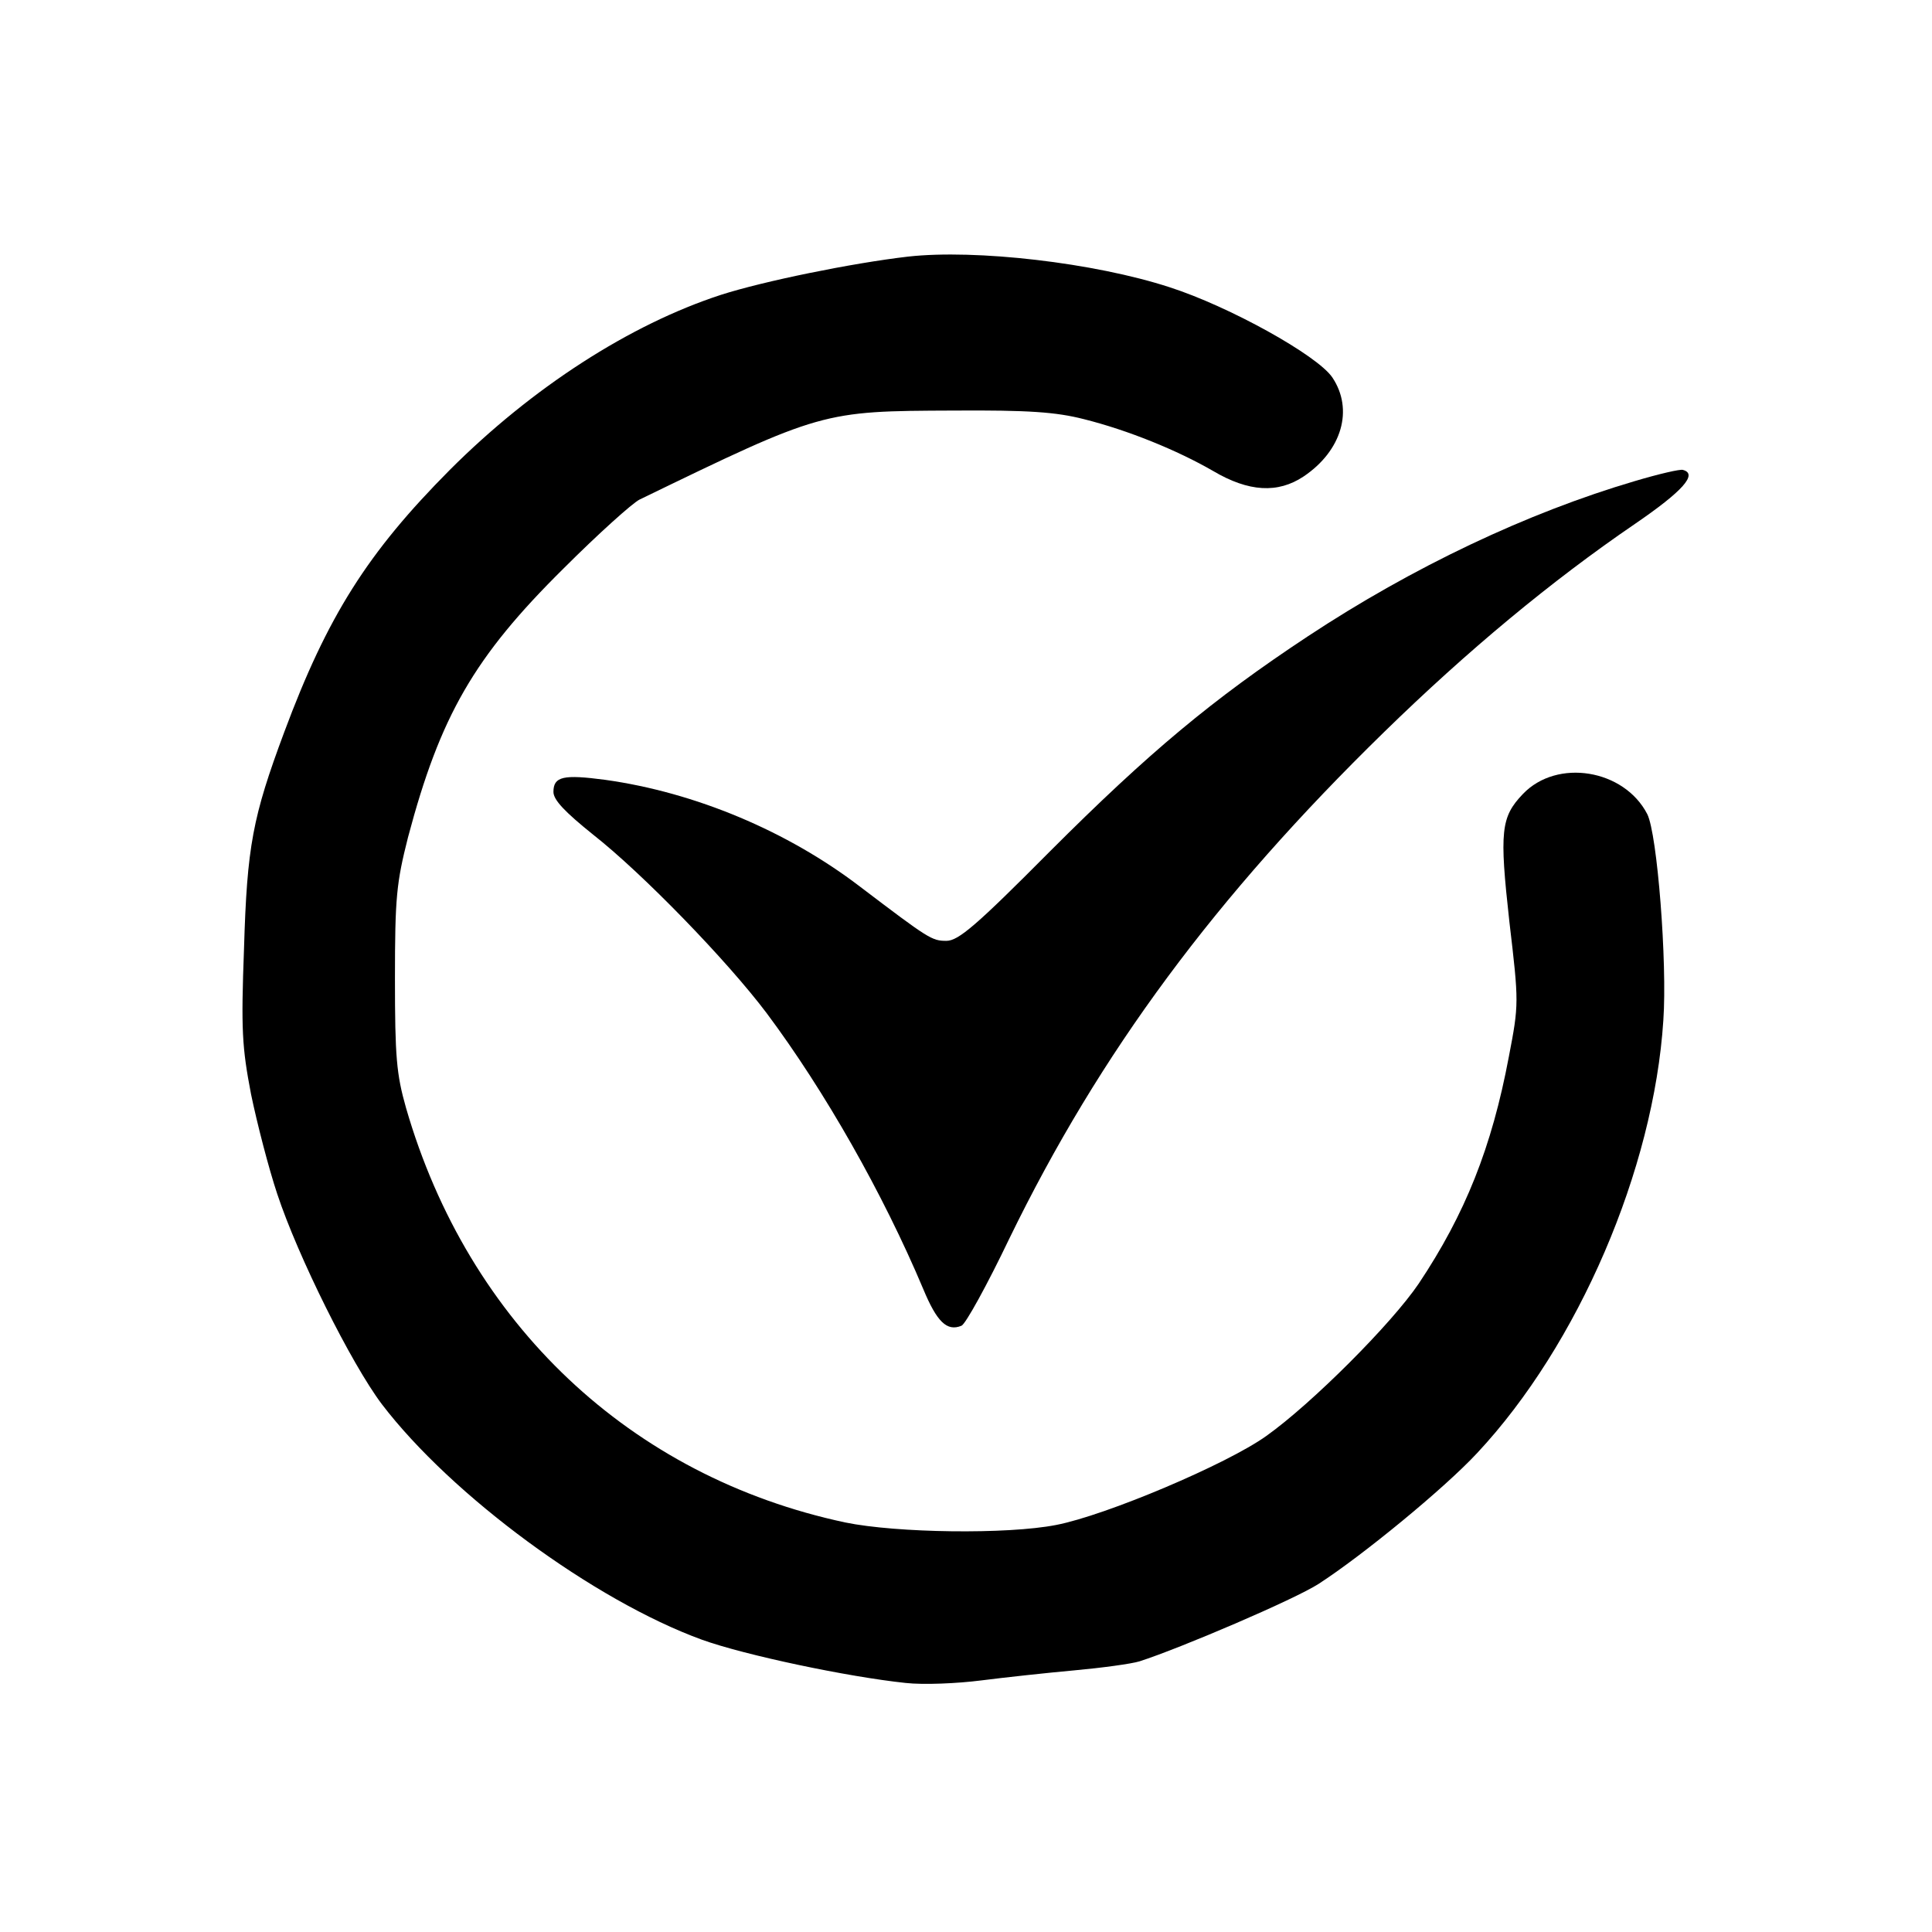
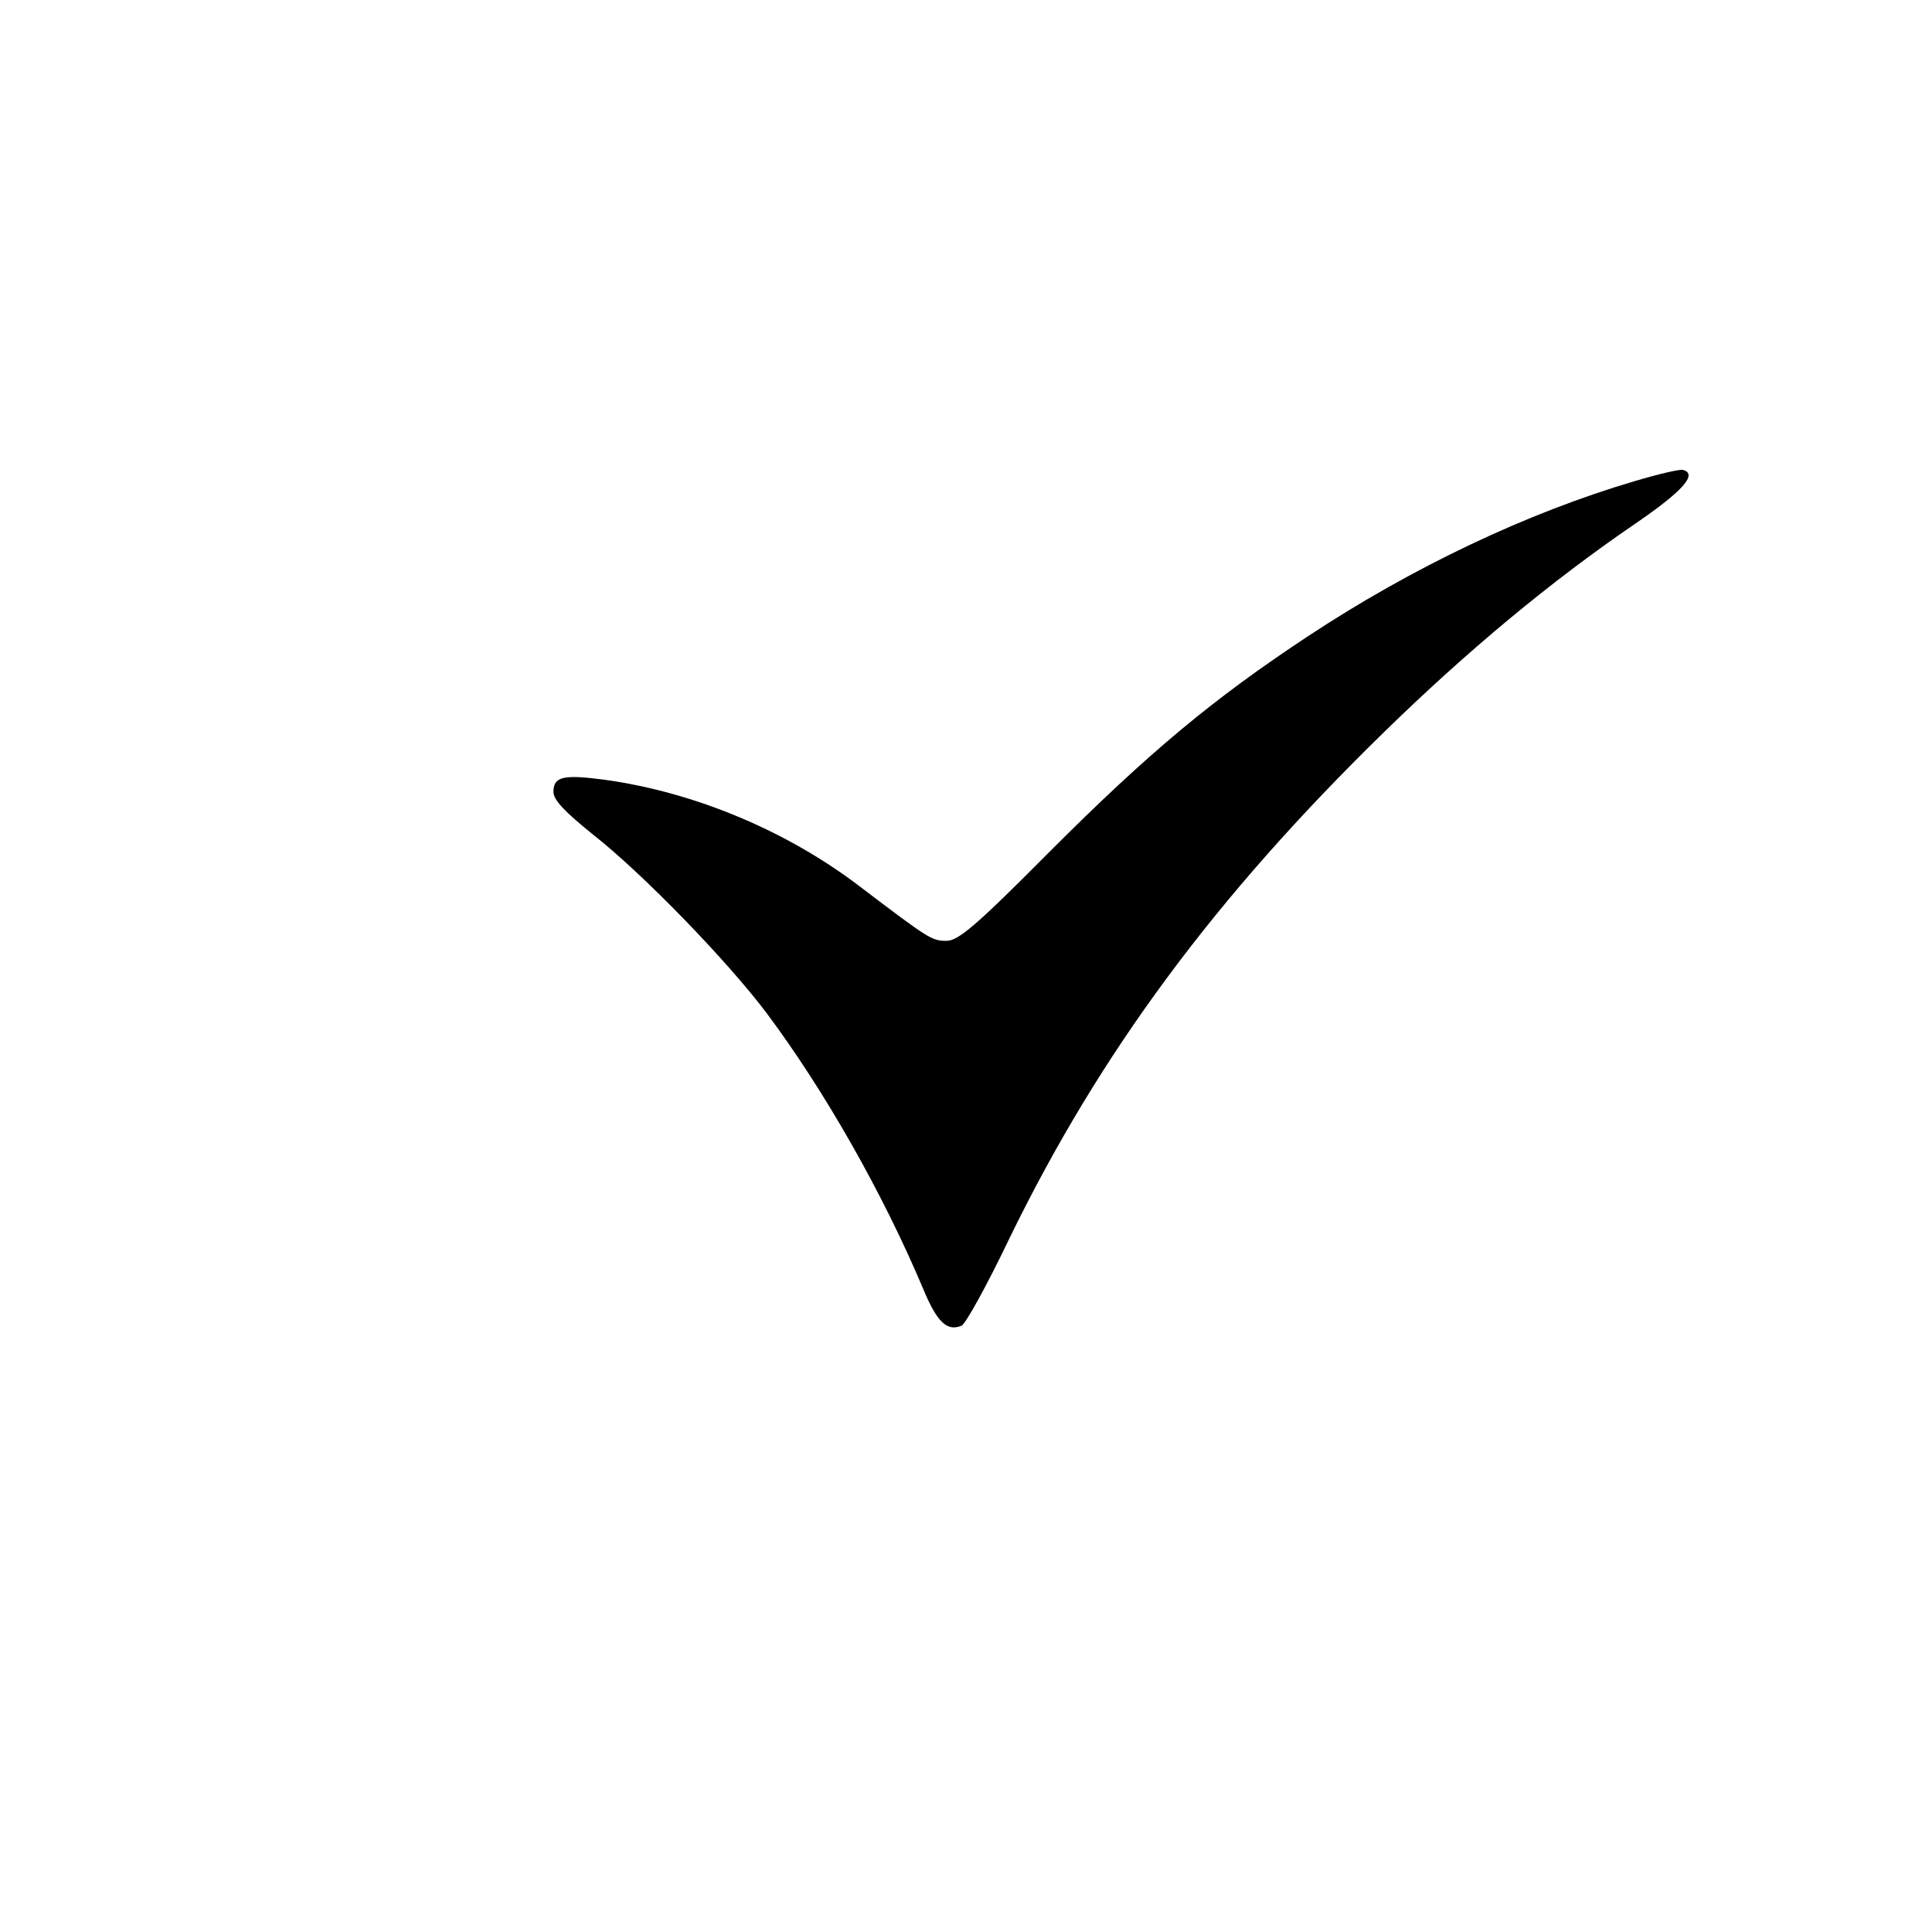
<svg xmlns="http://www.w3.org/2000/svg" version="1.0" width="384pt" height="384pt" viewBox="0 0 384 384" preserveAspectRatio="xMidYMid meet">
  <g transform="translate(0,384) scale(0.1,-0.1)" fill="#000000" stroke="none">
-     <path d="M1805 3330 c-112 -13 -288 -49 -372 -76 -181 -59 -375 -184 -539 -348 -163 -164 -243 -290 -329 -521 -63 -169 -74 -227 -80 -430 -6 -162 -4 -196 14 -290 12 -58 35 -147 52 -198 41 -124 147 -337 208 -418 139 -182 422 -390 636 -468 86 -31 291 -74 405 -86 36 -4 103 -1 150 5 47 6 130 15 185 20 55 5 114 13 130 18 81 26 308 123 356 154 88 57 250 190 315 260 201 215 351 564 370 860 8 114 -12 371 -32 410 -46 89 -179 111 -247 40 -44 -46 -47 -74 -27 -254 19 -161 19 -164 -1 -268 -34 -181 -87 -313 -179 -451 -54 -80 -213 -239 -303 -303 -78 -56 -319 -158 -418 -177 -97 -19 -317 -16 -419 5 -427 91 -749 395 -873 824 -19 67 -22 101 -22 257 0 162 3 190 26 281 64 241 131 358 309 534 69 69 137 130 151 137 363 176 363 176 624 177 150 1 204 -3 259 -17 88 -22 186 -62 257 -103 71 -42 129 -45 180 -11 76 51 100 133 57 197 -30 44 -205 141 -323 179 -150 49 -386 76 -520 61z" />
-     <path d="M3250 2884 c-214 -63 -442 -171 -651 -309 -189 -125 -315 -230 -512 -427 -146 -147 -182 -178 -206 -178 -29 0 -35 4 -172 108 -144 110 -327 187 -506 212 -83 11 -103 7 -103 -24 0 -16 23 -40 79 -85 98 -77 266 -250 345 -355 115 -154 231 -358 311 -548 27 -65 47 -85 76 -73 8 3 51 81 95 173 180 370 410 680 745 1007 166 162 332 300 499 414 95 65 125 99 95 107 -5 2 -48 -8 -95 -22z" />
+     <path d="M3250 2884 c-214 -63 -442 -171 -651 -309 -189 -125 -315 -230 -512 -427 -146 -147 -182 -178 -206 -178 -29 0 -35 4 -172 108 -144 110 -327 187 -506 212 -83 11 -103 7 -103 -24 0 -16 23 -40 79 -85 98 -77 266 -250 345 -355 115 -154 231 -358 311 -548 27 -65 47 -85 76 -73 8 3 51 81 95 173 180 370 410 680 745 1007 166 162 332 300 499 414 95 65 125 99 95 107 -5 2 -48 -8 -95 -22" />
  </g>
</svg>